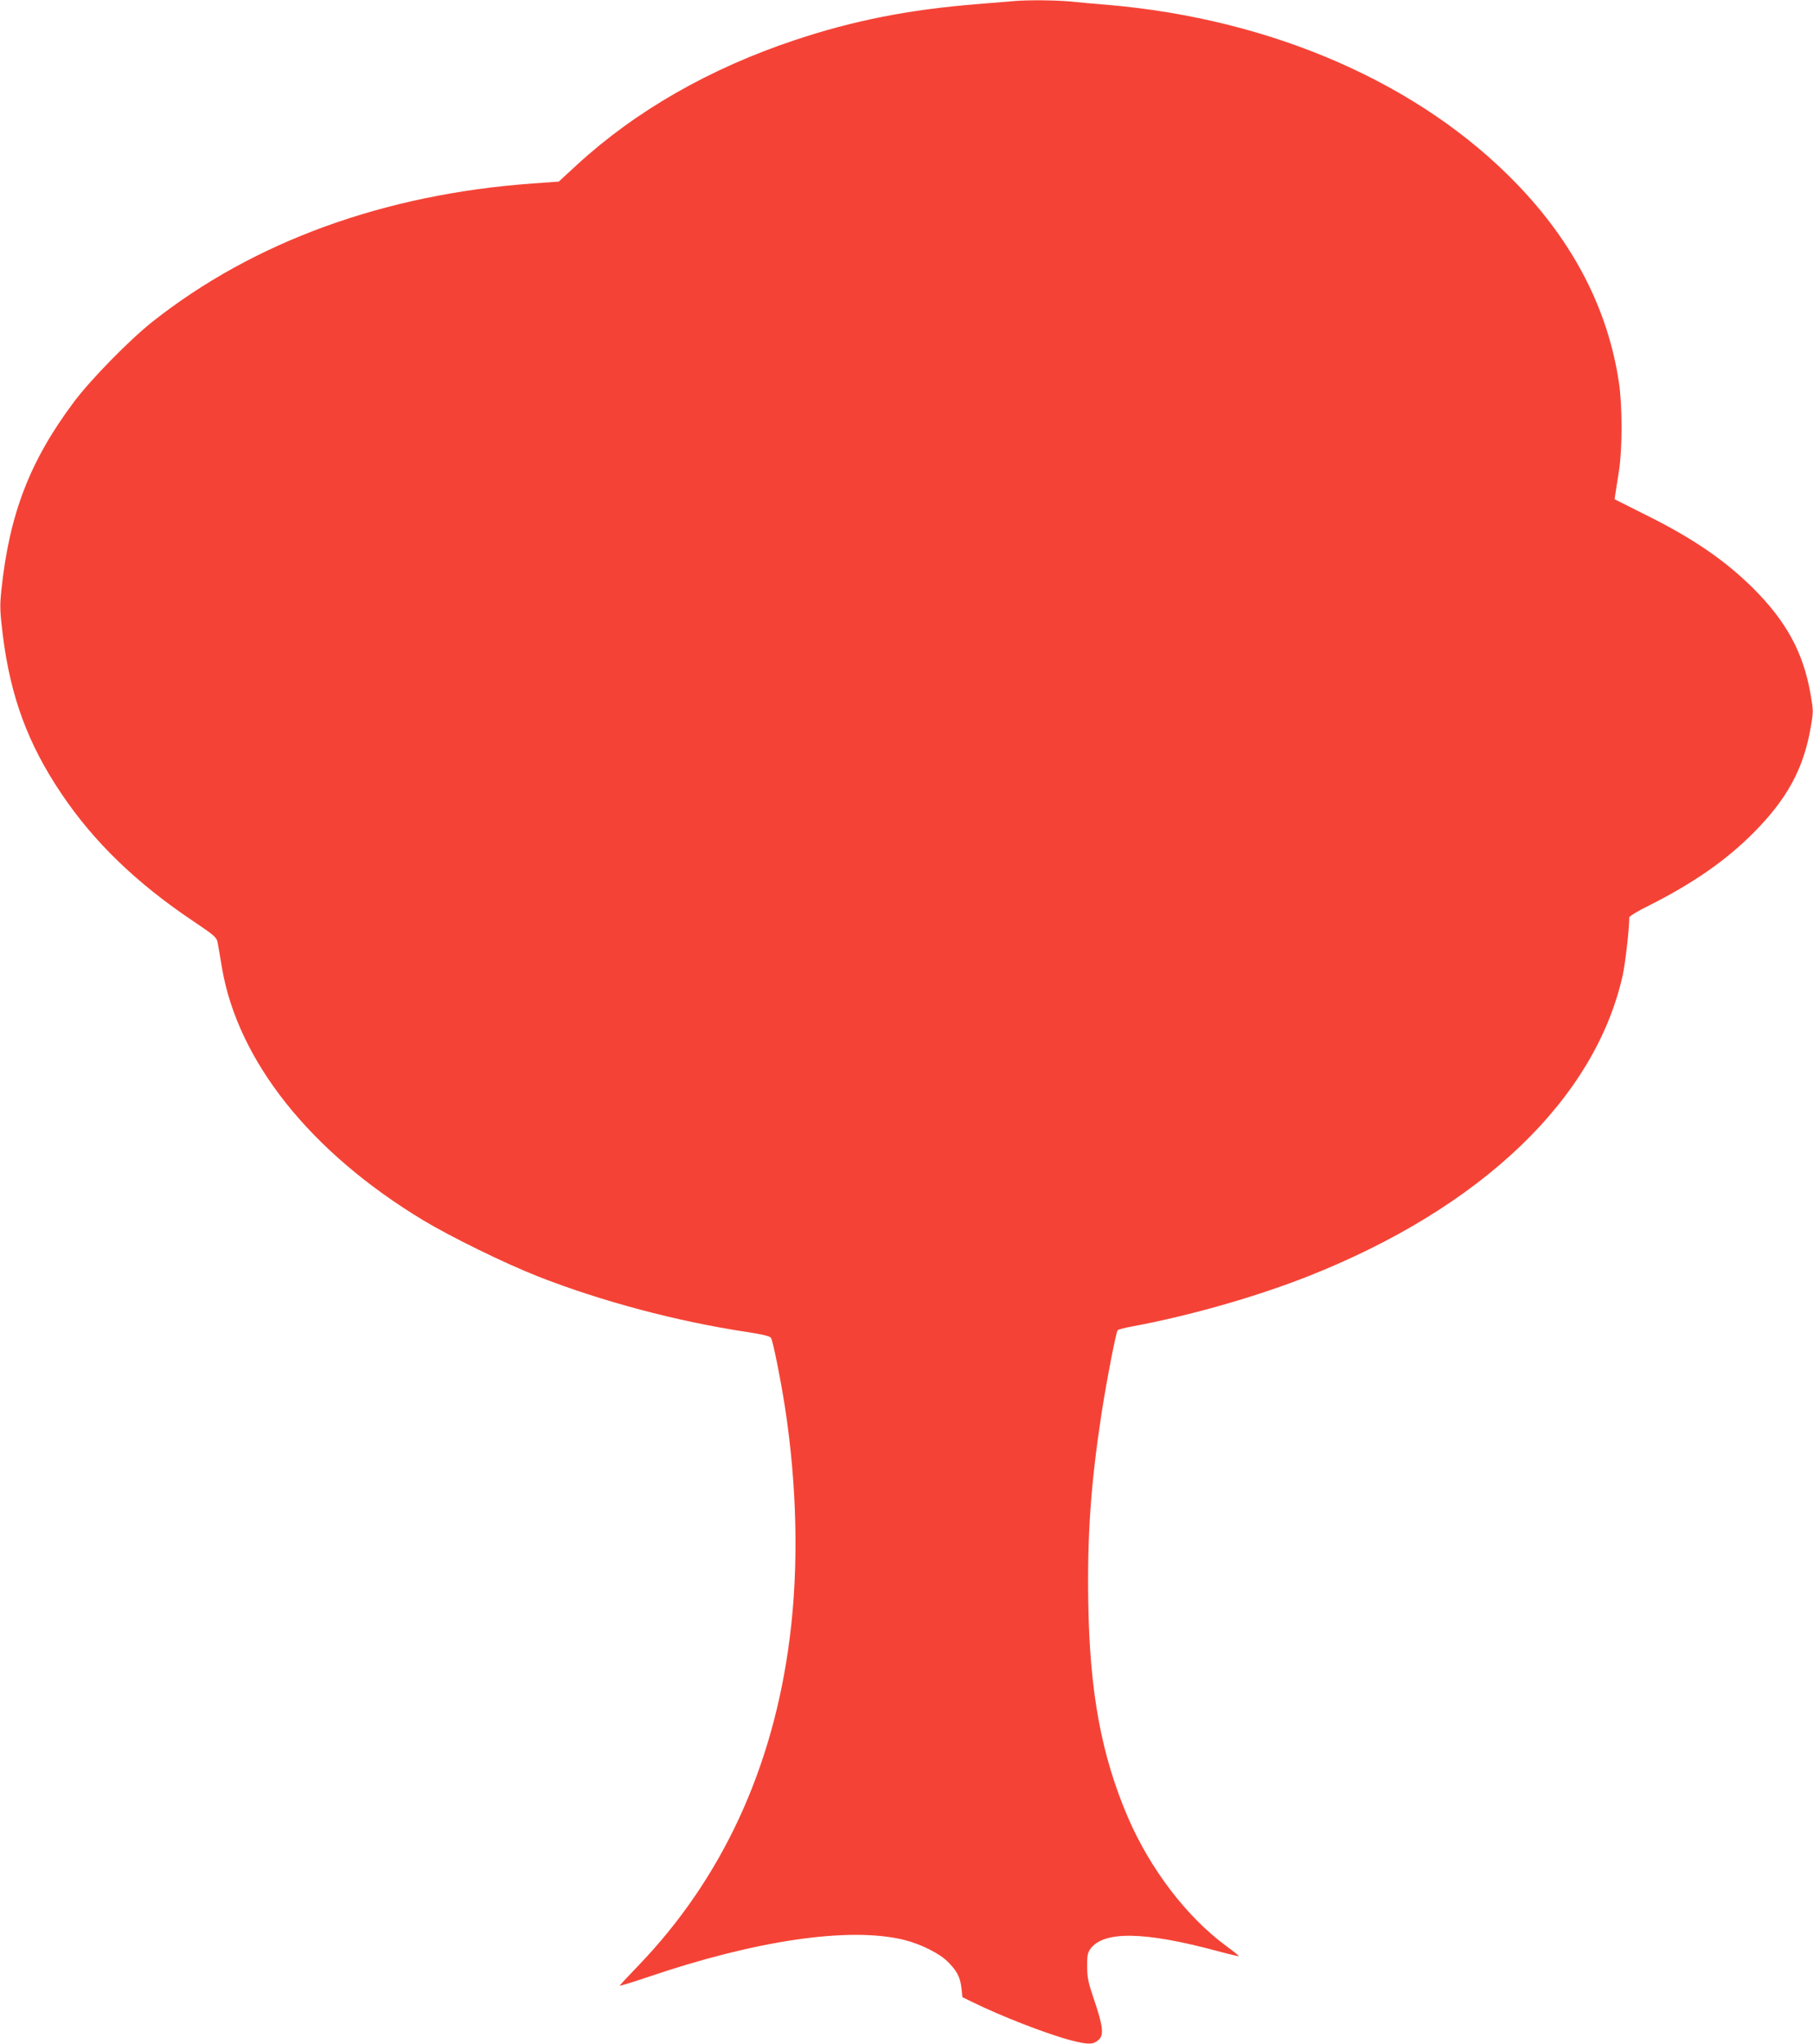
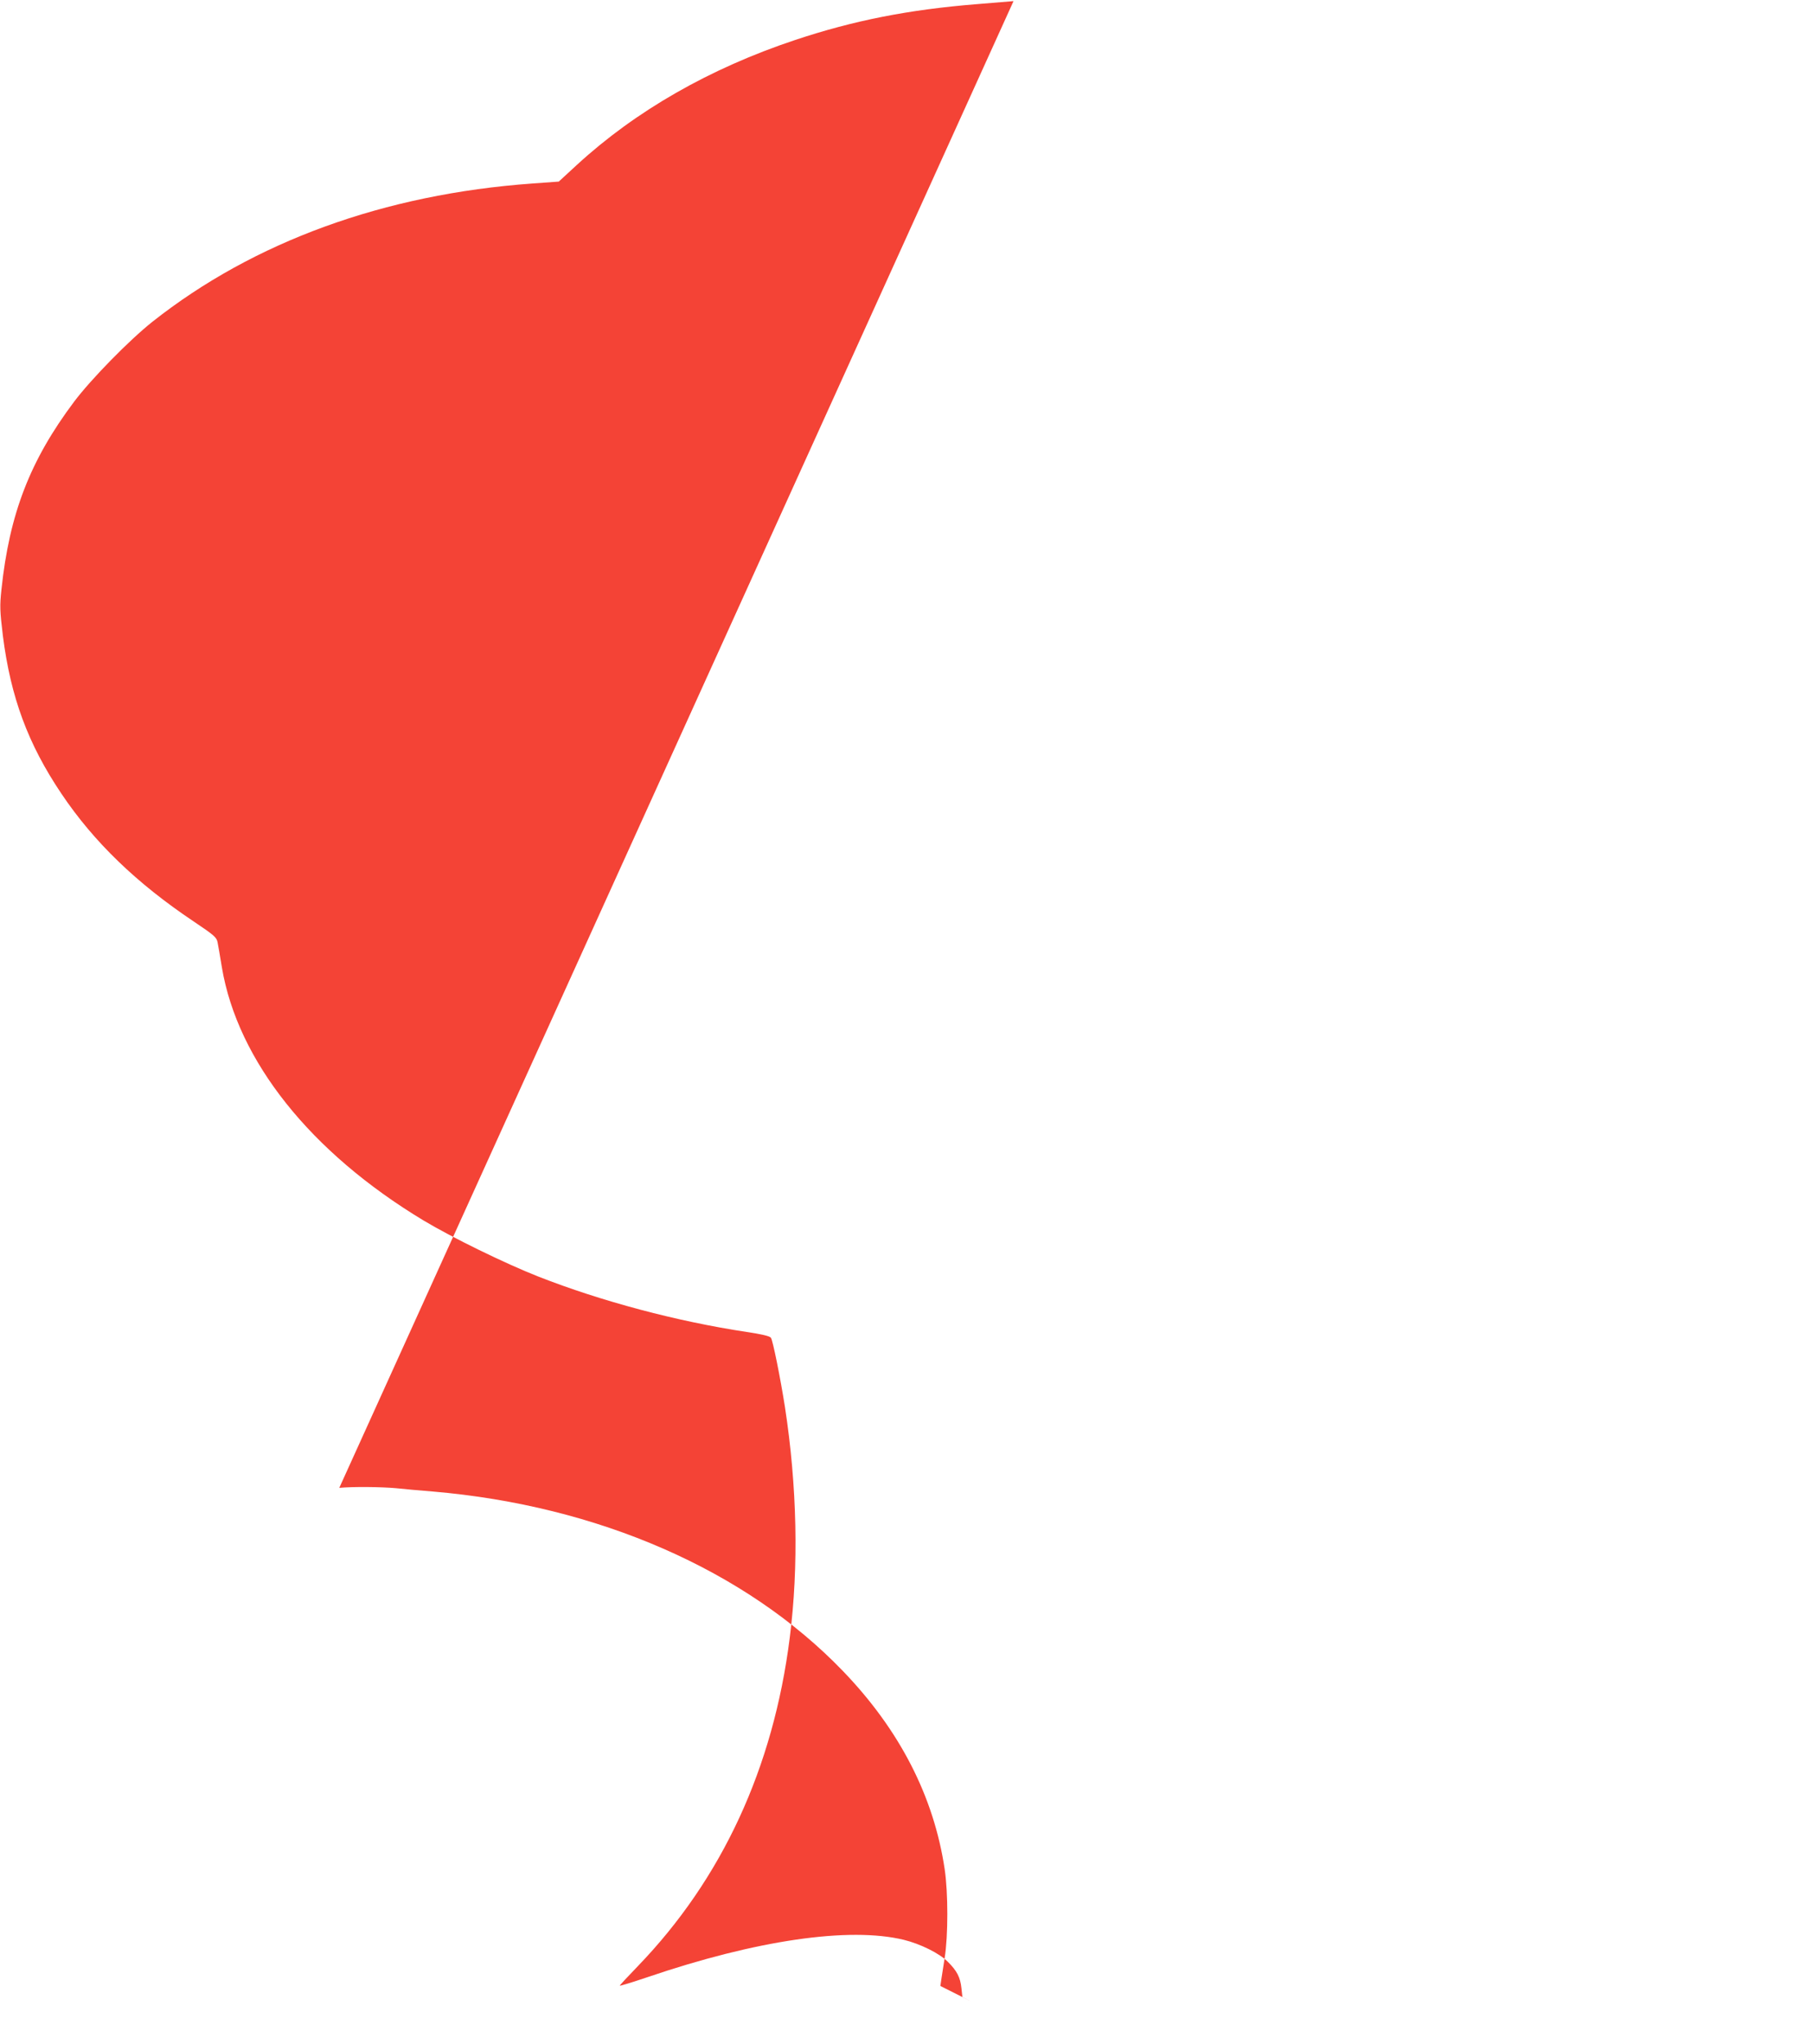
<svg xmlns="http://www.w3.org/2000/svg" version="1.0" width="1135pt" height="1280pt" viewBox="0 0 1135 1280" preserveAspectRatio="xMidYMid meet">
  <g transform="translate(0,1280) scale(0.1,-0.1)" fill="#f44336" stroke="none">
-     <path d="M6345 12793 c-22 -2 -125 -10 -230 -19 -424 -34 -770 -102 -1136 -224 -535 -178 -999 -444 -1367 -782 l-114 -105 -166 -12 c-927 -67 -1743 -364 -2377 -865 -144 -114 -385 -360 -491 -501 -276 -368 -405 -702 -455 -1176 -11 -104 -10 -132 9 -290 49 -385 157 -677 366 -988 204 -304 472 -562 829 -801 128 -86 143 -99 149 -130 4 -19 16 -90 27 -157 99 -586 555 -1158 1261 -1584 178 -107 514 -271 720 -352 395 -155 868 -281 1305 -347 94 -14 144 -26 151 -36 12 -15 60 -255 88 -434 76 -494 87 -999 30 -1445 -103 -815 -424 -1509 -951 -2056 -62 -64 -113 -119 -113 -122 0 -3 78 21 173 53 681 232 1264 317 1605 234 103 -25 224 -85 275 -137 58 -57 79 -98 86 -167 l6 -55 55 -27 c185 -92 480 -206 627 -244 110 -28 140 -27 175 8 29 29 21 89 -33 248 -36 105 -43 138 -43 207 -1 67 3 86 20 110 83 114 339 110 798 -14 70 -19 130 -33 131 -31 2 2 -33 30 -78 63 -247 181 -477 483 -616 806 -166 388 -239 782 -248 1344 -7 422 16 746 83 1185 33 212 91 511 101 521 5 5 47 16 93 24 359 67 769 184 1095 312 1087 429 1802 1112 1974 1888 16 72 41 292 41 361 0 7 55 41 123 74 274 138 478 279 653 454 212 213 315 402 360 663 17 97 16 106 -1 205 -45 261 -151 456 -359 664 -177 176 -380 315 -675 461 l-193 97 5 35 c3 20 13 83 22 141 22 139 22 407 0 555 -68 456 -282 873 -639 1243 -607 630 -1532 1034 -2566 1122 -74 6 -179 15 -233 21 -92 8 -264 10 -352 2z" />
+     <path d="M6345 12793 c-22 -2 -125 -10 -230 -19 -424 -34 -770 -102 -1136 -224 -535 -178 -999 -444 -1367 -782 l-114 -105 -166 -12 c-927 -67 -1743 -364 -2377 -865 -144 -114 -385 -360 -491 -501 -276 -368 -405 -702 -455 -1176 -11 -104 -10 -132 9 -290 49 -385 157 -677 366 -988 204 -304 472 -562 829 -801 128 -86 143 -99 149 -130 4 -19 16 -90 27 -157 99 -586 555 -1158 1261 -1584 178 -107 514 -271 720 -352 395 -155 868 -281 1305 -347 94 -14 144 -26 151 -36 12 -15 60 -255 88 -434 76 -494 87 -999 30 -1445 -103 -815 -424 -1509 -951 -2056 -62 -64 -113 -119 -113 -122 0 -3 78 21 173 53 681 232 1264 317 1605 234 103 -25 224 -85 275 -137 58 -57 79 -98 86 -167 l6 -55 55 -27 l-193 97 5 35 c3 20 13 83 22 141 22 139 22 407 0 555 -68 456 -282 873 -639 1243 -607 630 -1532 1034 -2566 1122 -74 6 -179 15 -233 21 -92 8 -264 10 -352 2z" />
  </g>
</svg>